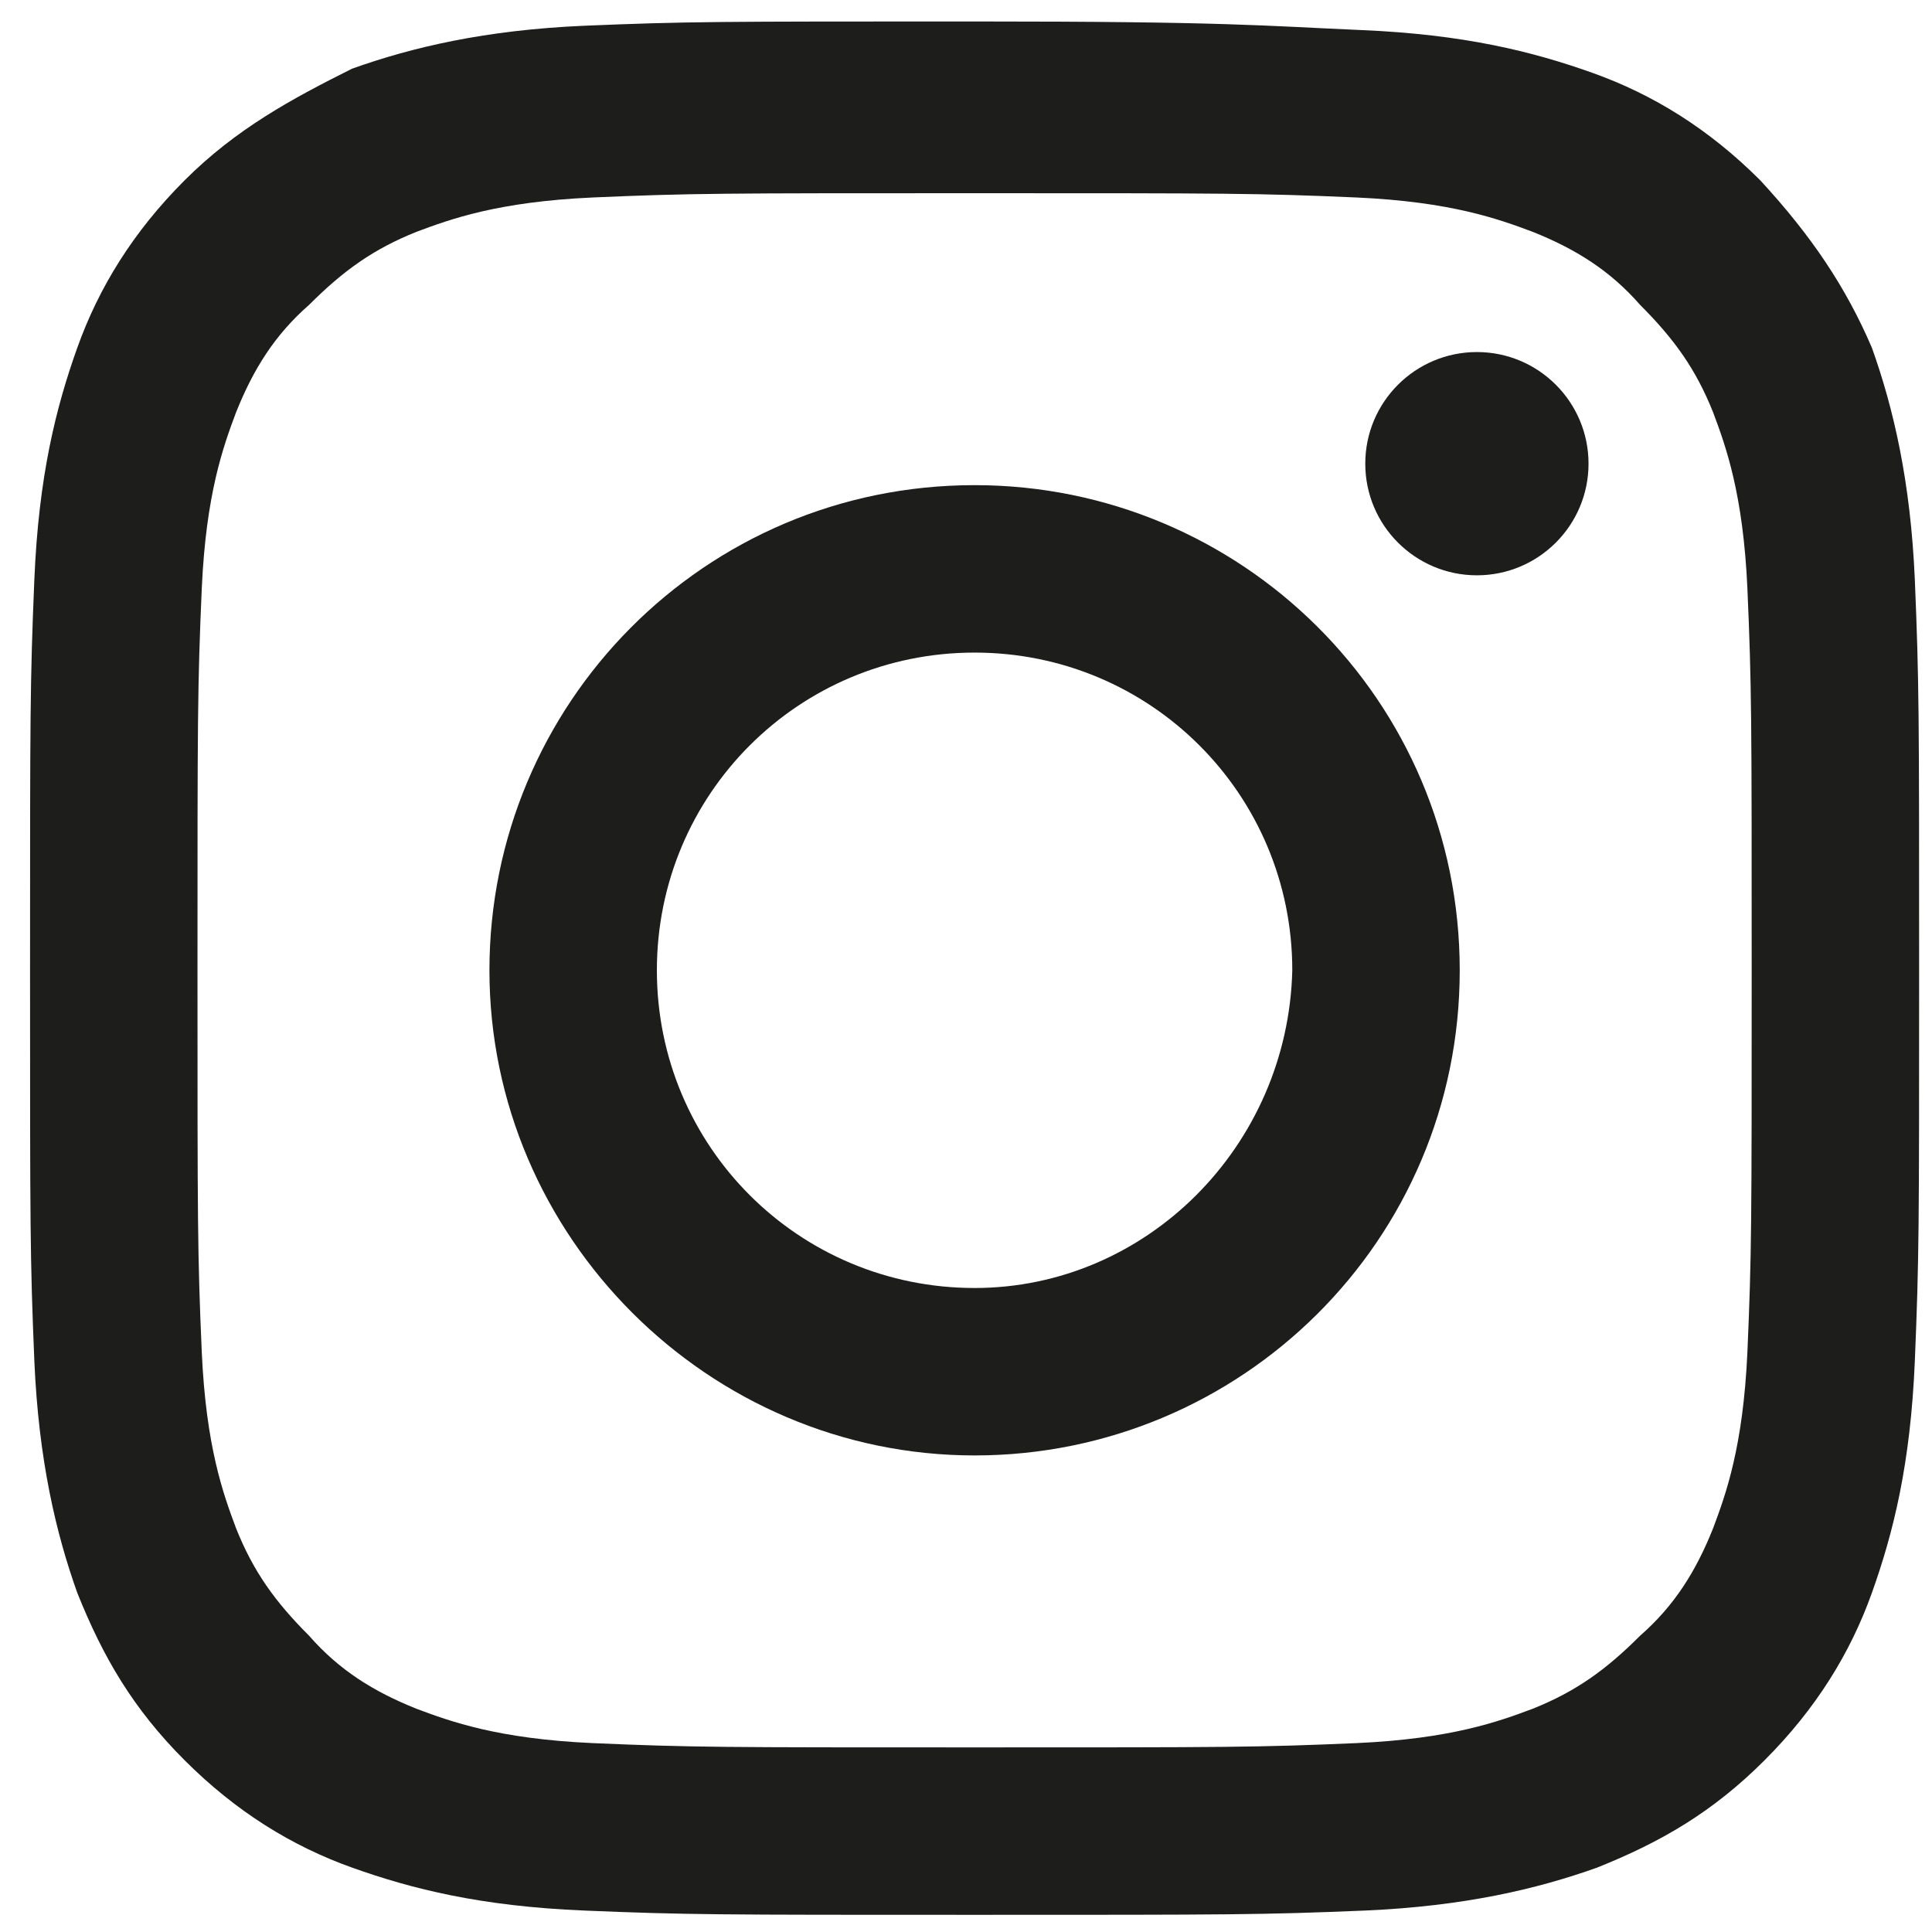
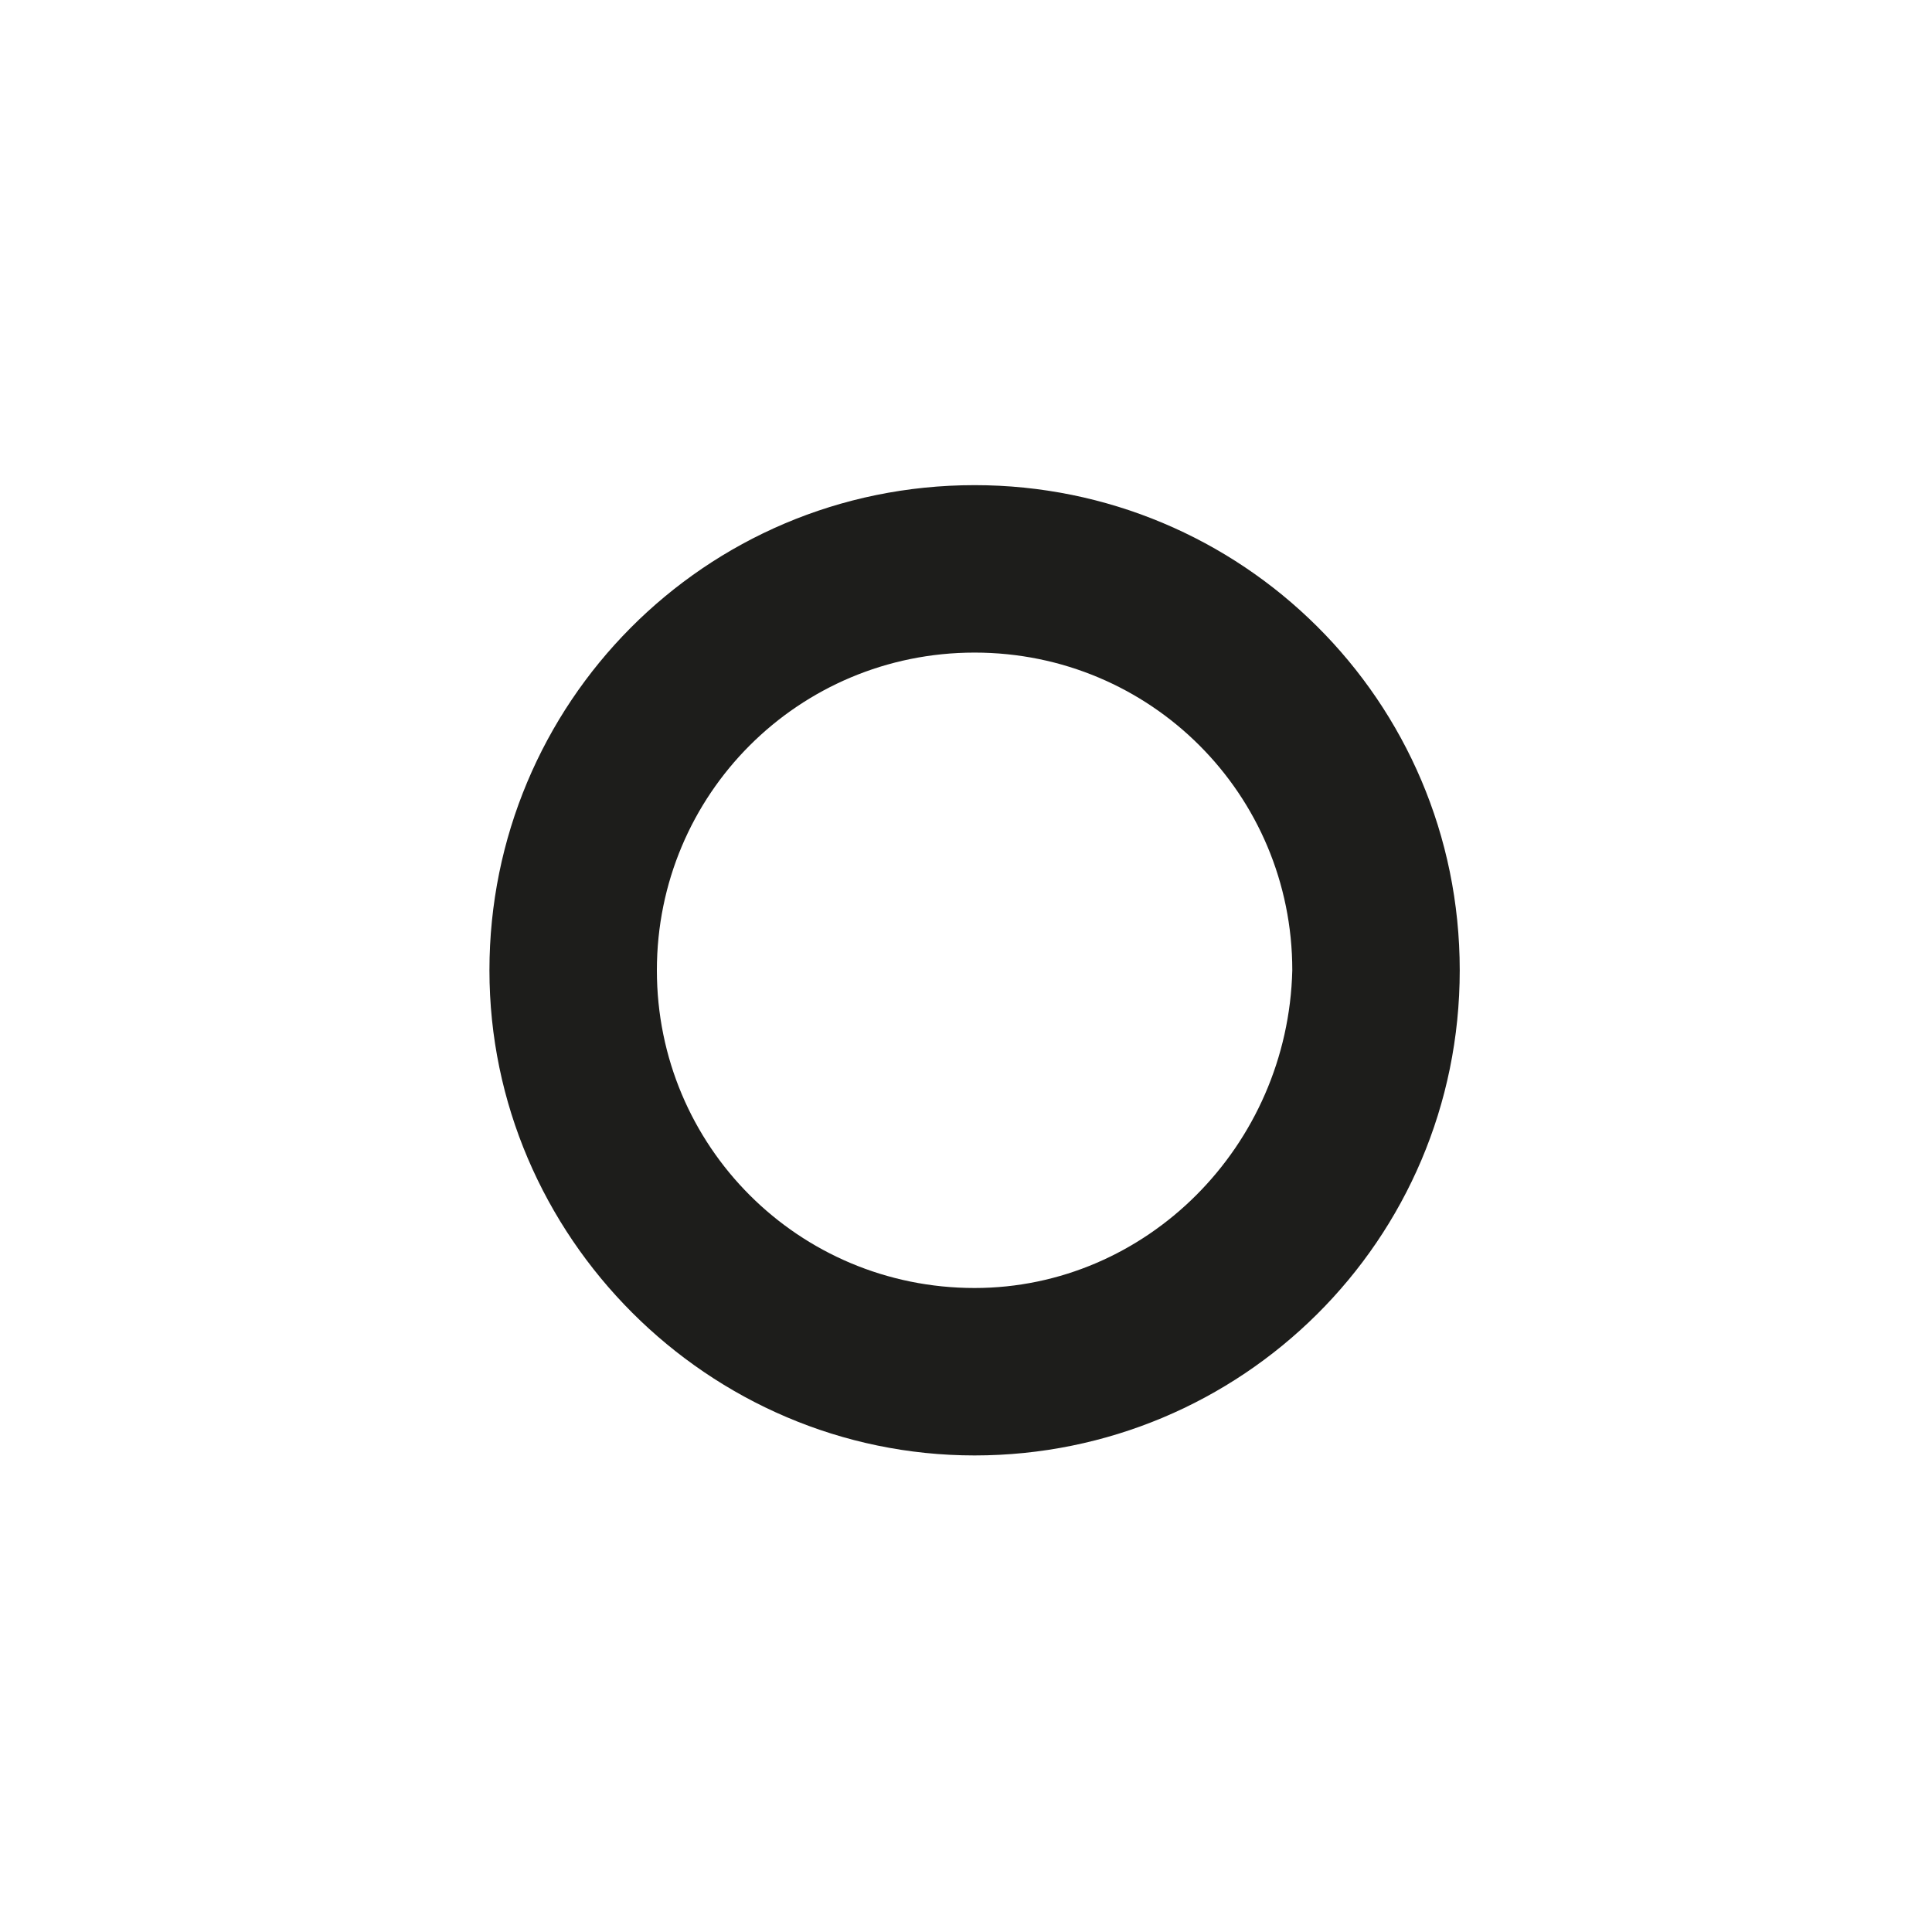
<svg xmlns="http://www.w3.org/2000/svg" version="1.1" id="Ebene_1" x="0px" y="0px" viewBox="0 0 45 45" style="enable-background:new 0 0 45 45;" xml:space="preserve">
  <style type="text/css">
	.st0{fill:#1D1D1B;}
</style>
  <g>
-     <path class="st0" d="M22.7,4.5c5.9,0,6.6,0,8.9,0.1c2.2,0.1,3.3,0.5,4.1,0.8c1,0.4,1.8,0.9,2.5,1.7c0.8,0.8,1.3,1.5,1.7,2.5   c0.3,0.8,0.7,1.9,0.8,4.1c0.1,2.3,0.1,3,0.1,8.9s0,6.6-0.1,8.9c-0.1,2.2-0.5,3.3-0.8,4.1c-0.4,1-0.9,1.8-1.7,2.5   c-0.8,0.8-1.5,1.3-2.5,1.7c-0.8,0.3-1.9,0.7-4.1,0.8c-2.3,0.1-3,0.1-8.9,0.1s-6.6,0-8.9-0.1c-2.2-0.1-3.3-0.5-4.1-0.8   c-1-0.4-1.8-0.9-2.5-1.7c-0.8-0.8-1.3-1.5-1.7-2.5c-0.3-0.8-0.7-1.9-0.8-4.1c-0.1-2.3-0.1-3-0.1-8.9s0-6.6,0.1-8.9   c0.1-2.2,0.5-3.3,0.8-4.1c0.4-1,0.9-1.8,1.7-2.5C8,6.3,8.7,5.8,9.7,5.4c0.8-0.3,1.9-0.7,4.1-0.8C16.1,4.5,16.8,4.5,22.7,4.5    M22.7,0.5c-6,0-6.7,0-9.1,0.1c-2.3,0.1-4,0.5-5.4,1C6.8,2.3,5.5,3,4.3,4.2s-2,2.5-2.5,3.9s-0.9,3-1,5.4s-0.1,3.1-0.1,9.1   s0,6.7,0.1,9.1c0.1,2.3,0.5,4,1,5.4c0.6,1.5,1.3,2.7,2.5,3.9s2.5,2,3.9,2.5s3,0.9,5.4,1s3.1,0.1,9.1,0.1s6.7,0,9.1-0.1   c2.3-0.1,4-0.5,5.4-1c1.5-0.6,2.7-1.3,3.9-2.5s2-2.5,2.5-3.9s0.9-3,1-5.4s0.1-3.1,0.1-9.1s0-6.7-0.1-9.1c-0.1-2.3-0.5-4-1-5.4   C43,6.7,42.2,5.5,41,4.2c-1.2-1.2-2.5-2-3.9-2.5s-3-0.9-5.4-1C29.4,0.6,28.6,0.5,22.7,0.5L22.7,0.5z" />
    <path class="st0" d="M22.7,11.3c-6.3,0-11.3,5.1-11.3,11.3s5.1,11.3,11.3,11.3S34,28.9,34,22.6S28.9,11.3,22.7,11.3z M22.7,30   c-4.1,0-7.4-3.3-7.4-7.4s3.3-7.4,7.4-7.4s7.4,3.3,7.4,7.4C30,26.7,26.7,30,22.7,30z" />
-     <circle class="st0" cx="34.4" cy="10.8" r="2.6" />
  </g>
</svg>